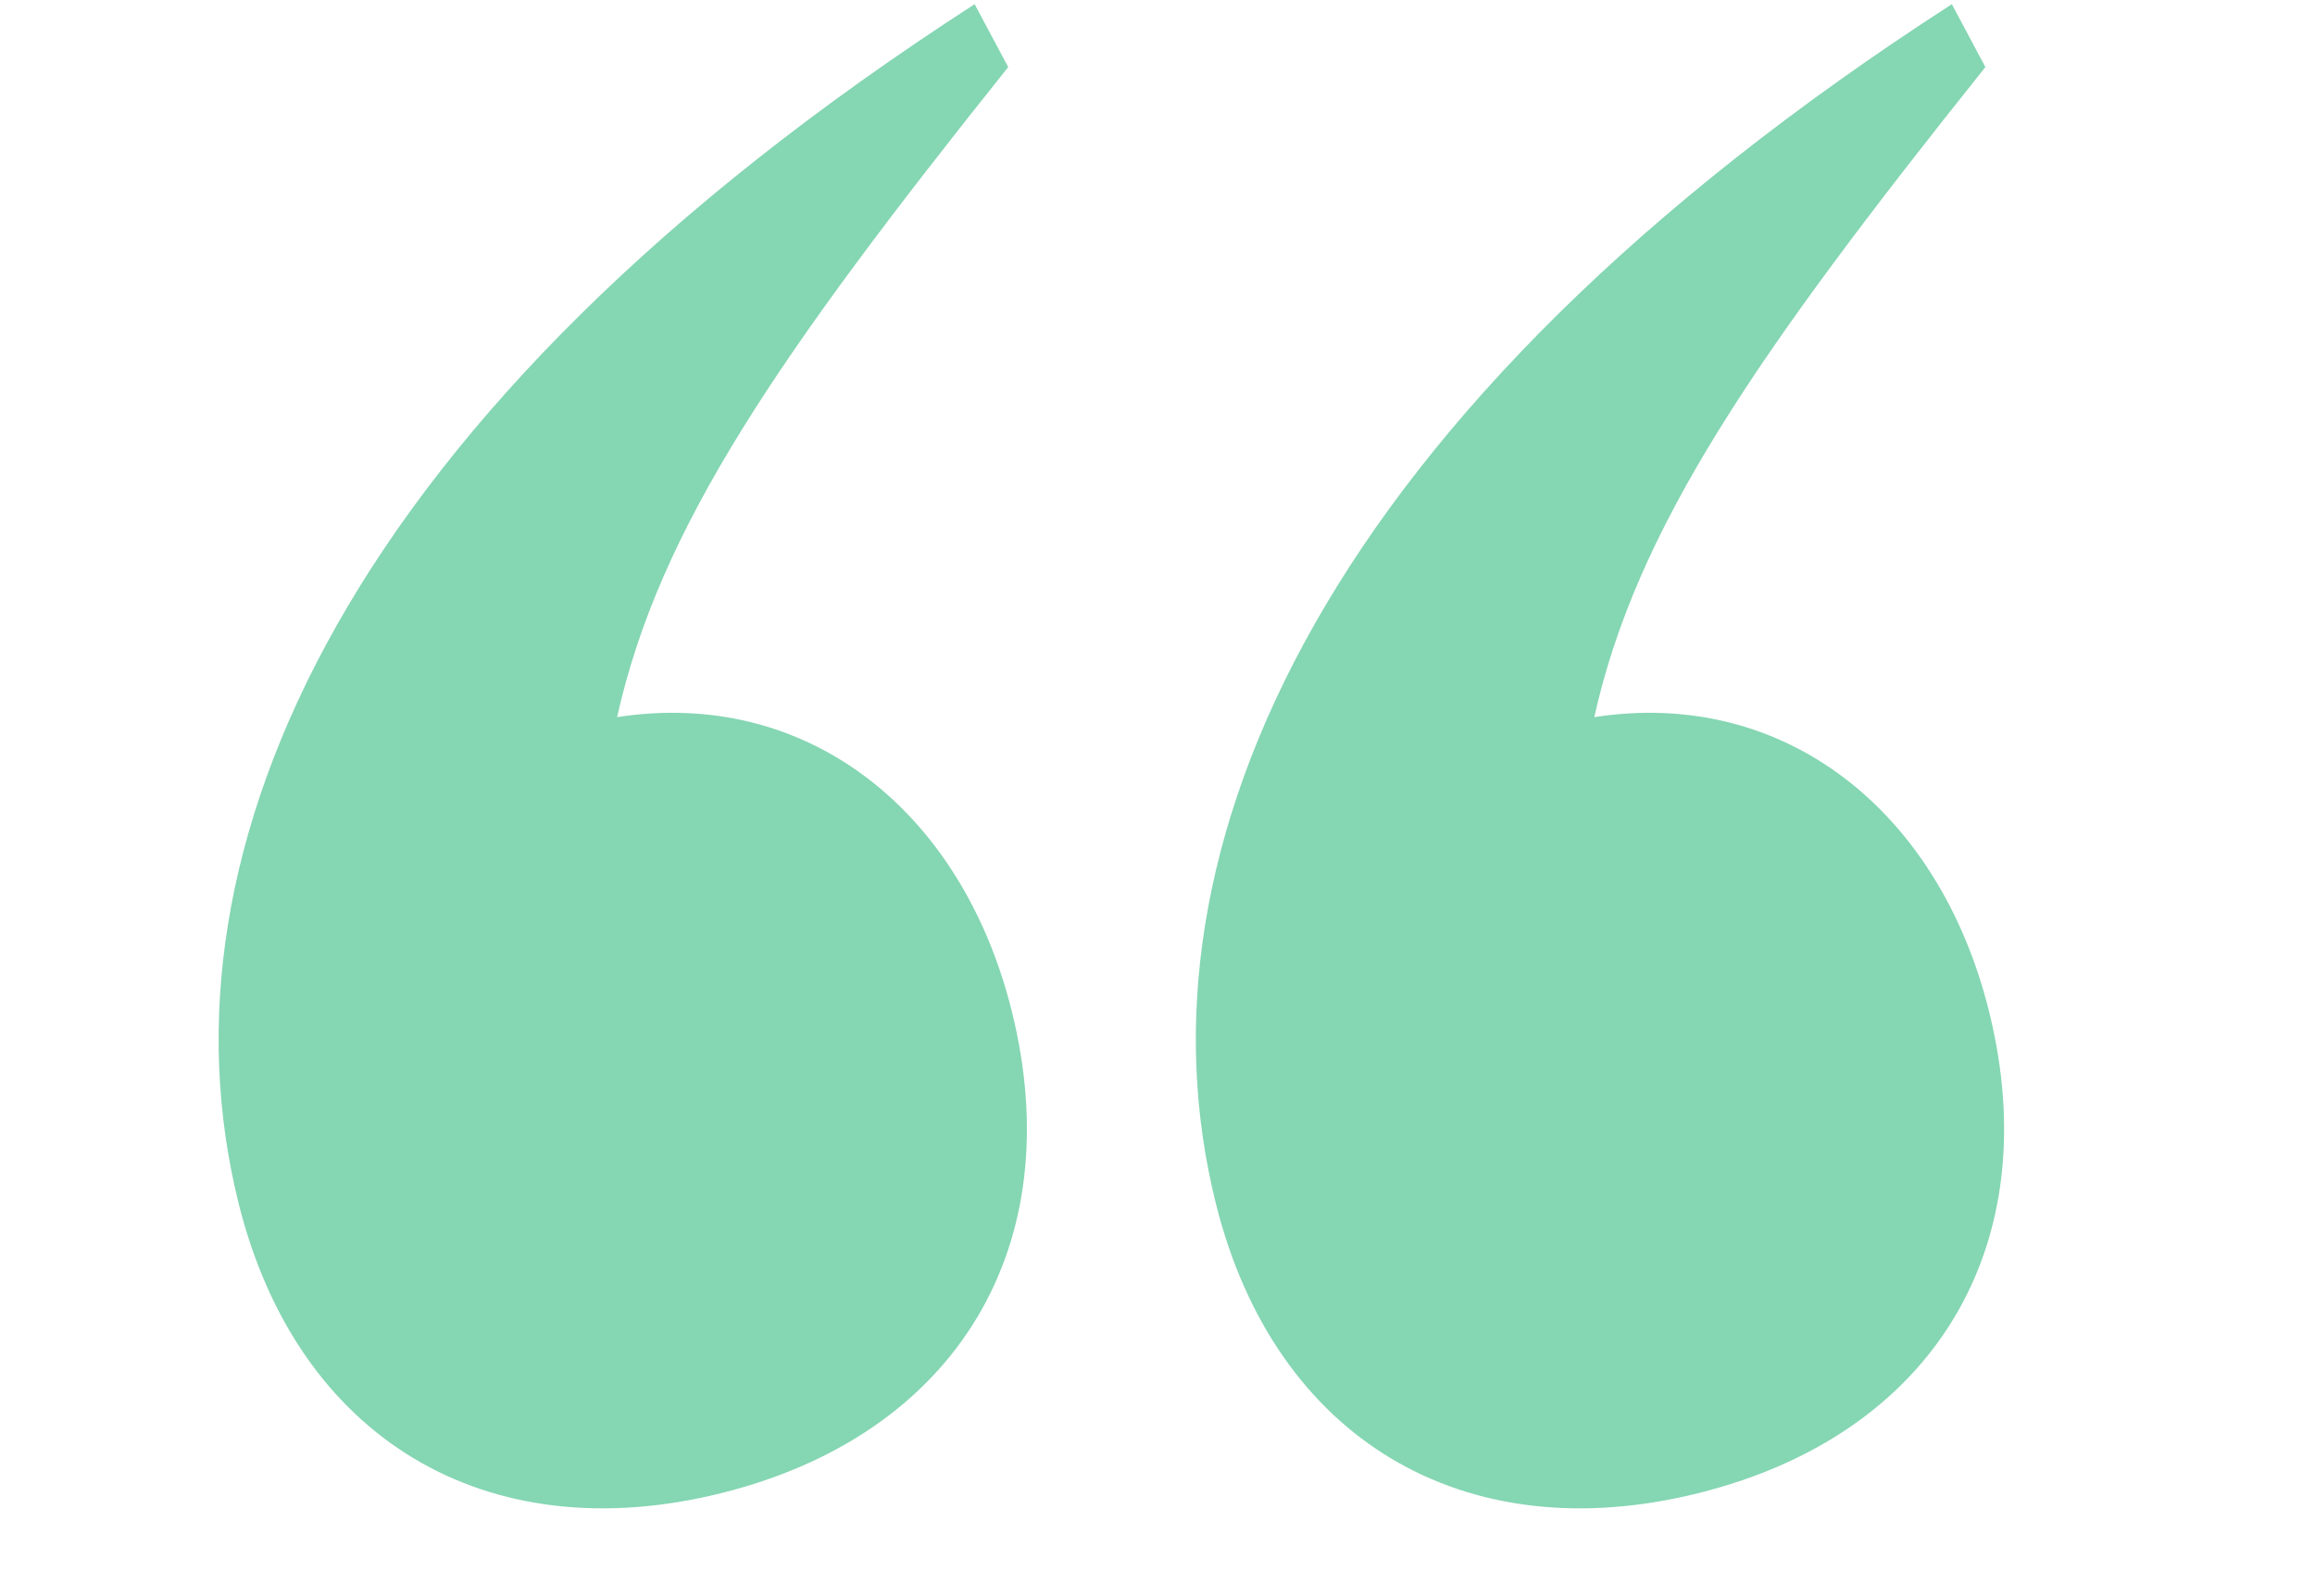
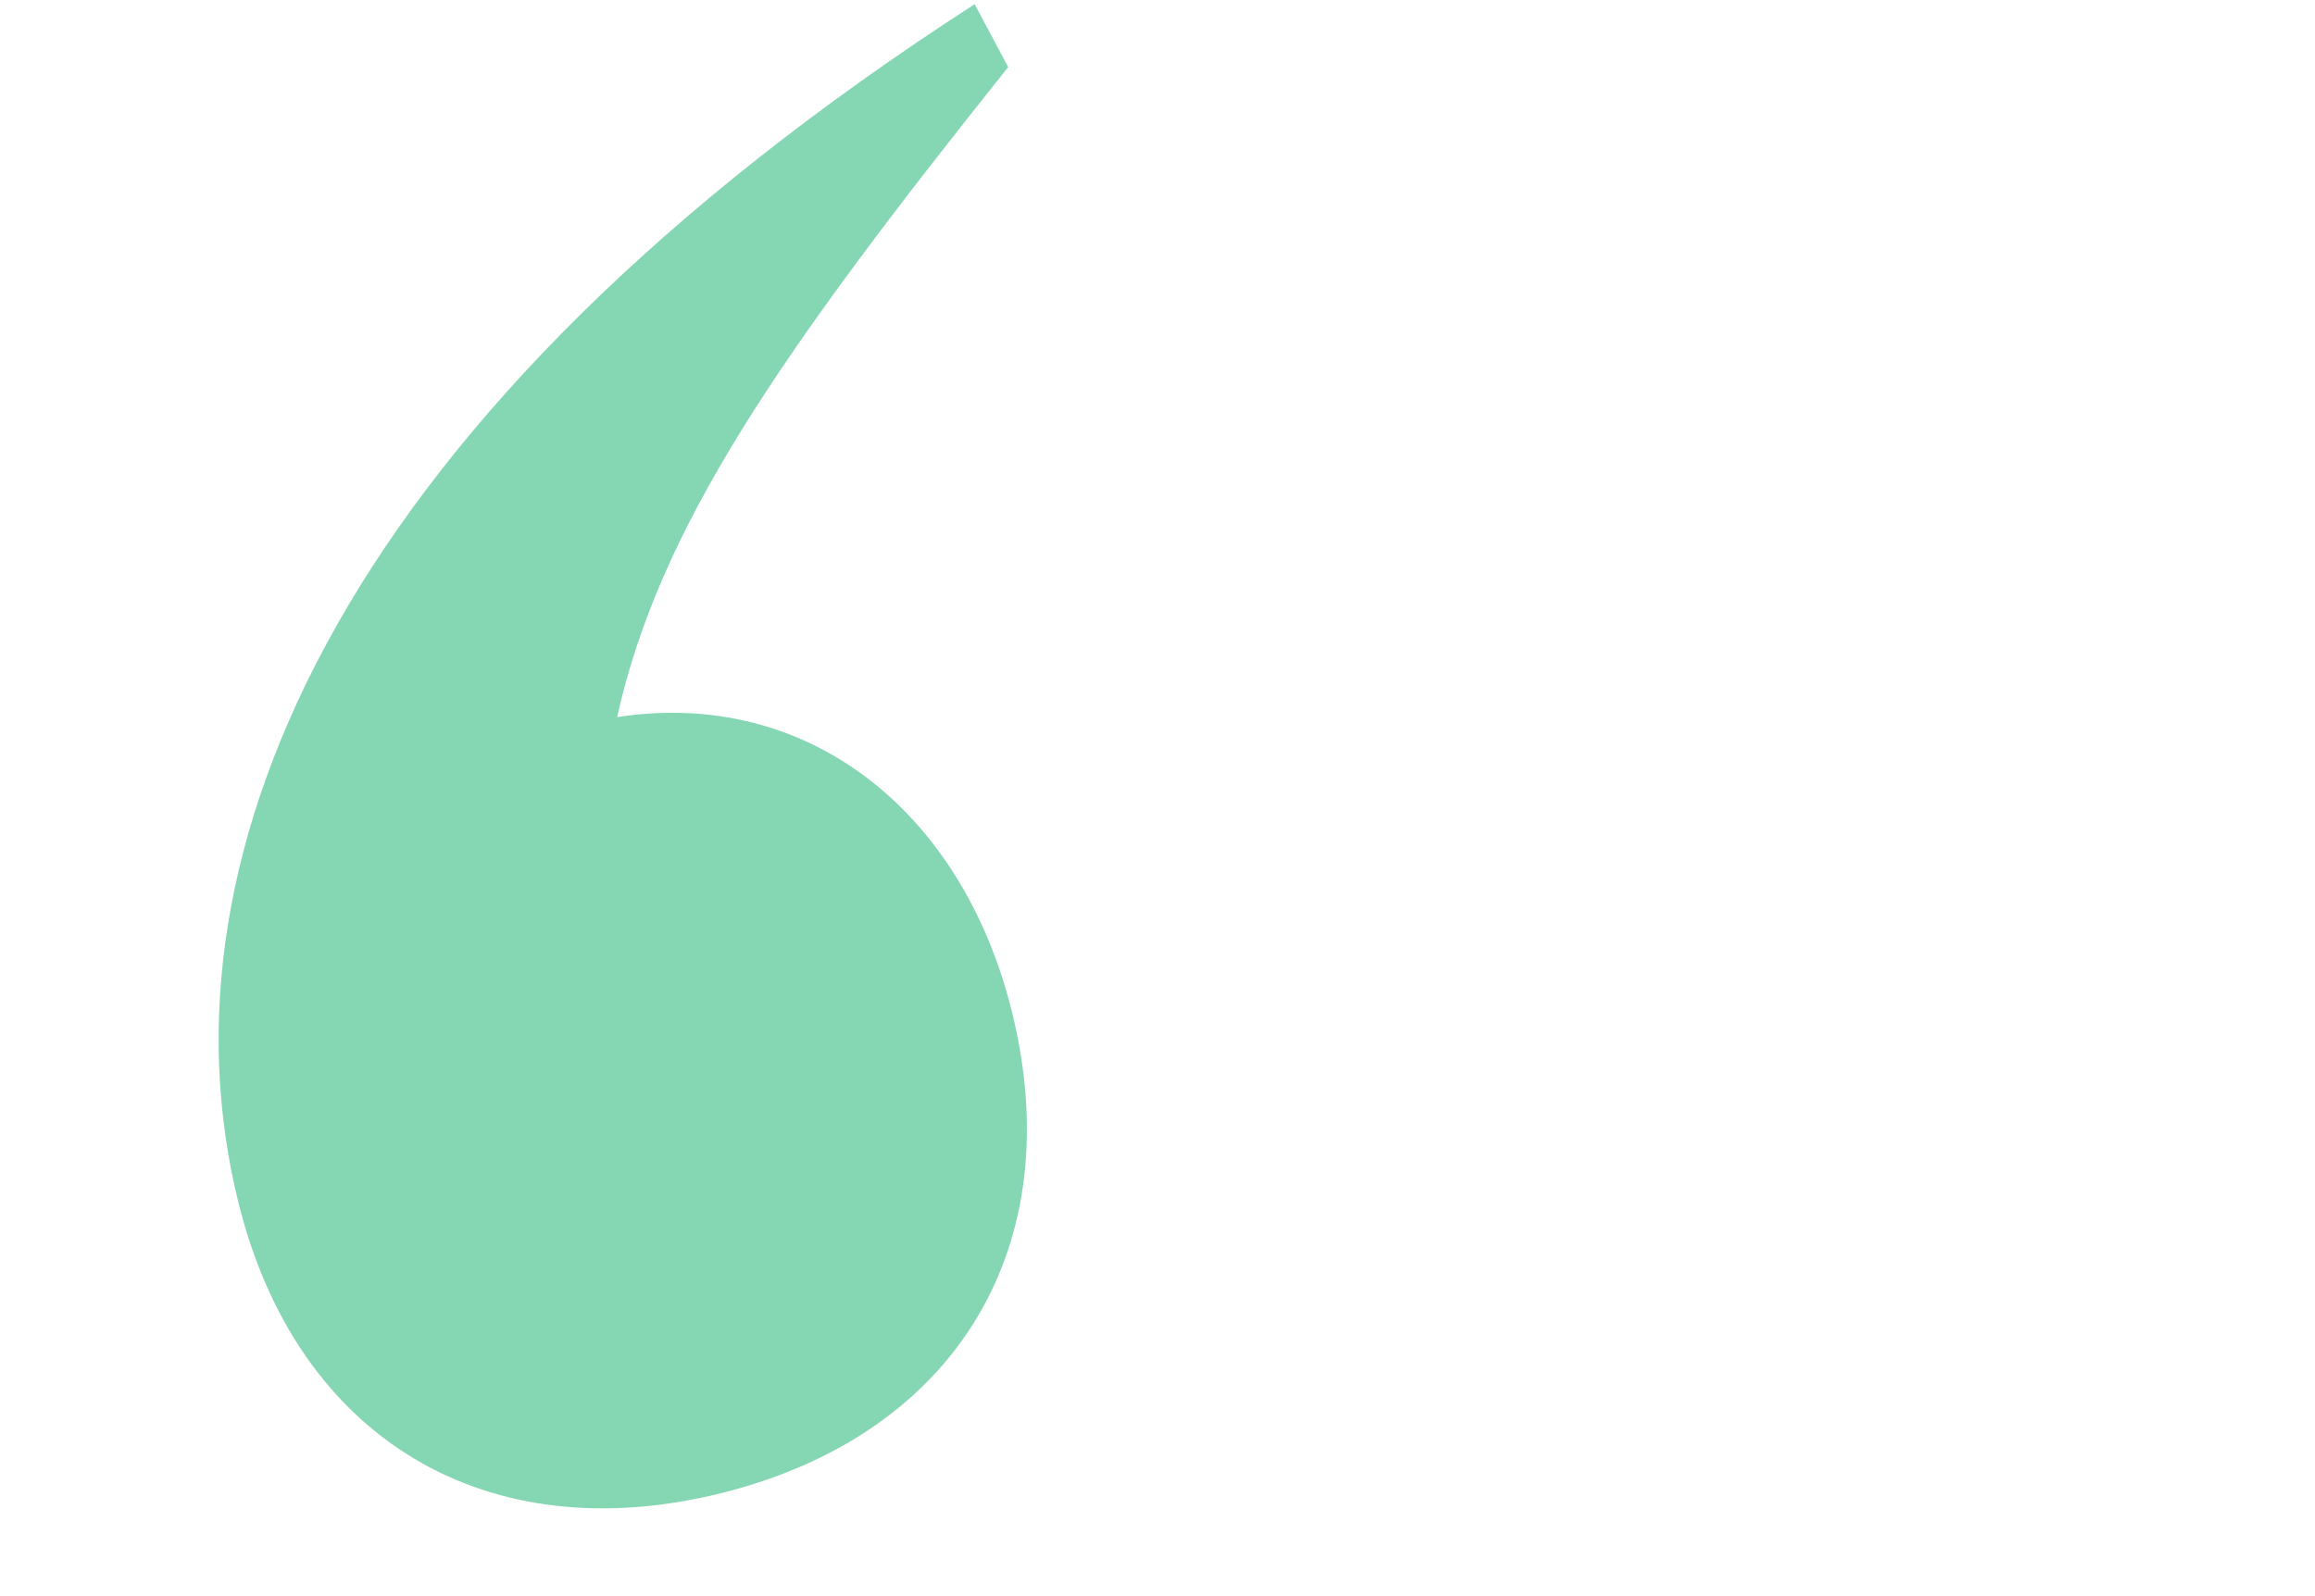
<svg xmlns="http://www.w3.org/2000/svg" width="87" height="60" viewBox="0 0 87 60" fill="none">
  <path d="M36.628 0.157L37.889 2.522C29.199 13.4 24.774 19.864 23.191 26.958C30.295 25.855 36.132 30.428 38.02 37.996C40.223 46.825 35.956 53.92 27.115 56.126C18.273 58.332 11.173 54.074 8.97 45.245C5.665 32.001 12.939 15.448 36.628 0.157Z" fill="#0CAF68" fill-opacity="0.5" />
-   <path d="M73.352 0.157L74.613 2.522C65.923 13.4 61.498 19.864 59.914 26.958C67.018 25.855 72.855 30.428 74.744 37.996C76.947 46.825 72.68 53.92 63.838 56.126C54.997 58.332 47.897 54.074 45.694 45.245C42.389 32.001 49.663 15.448 73.352 0.157Z" fill="#0CAF68" fill-opacity="0.5" />
</svg>